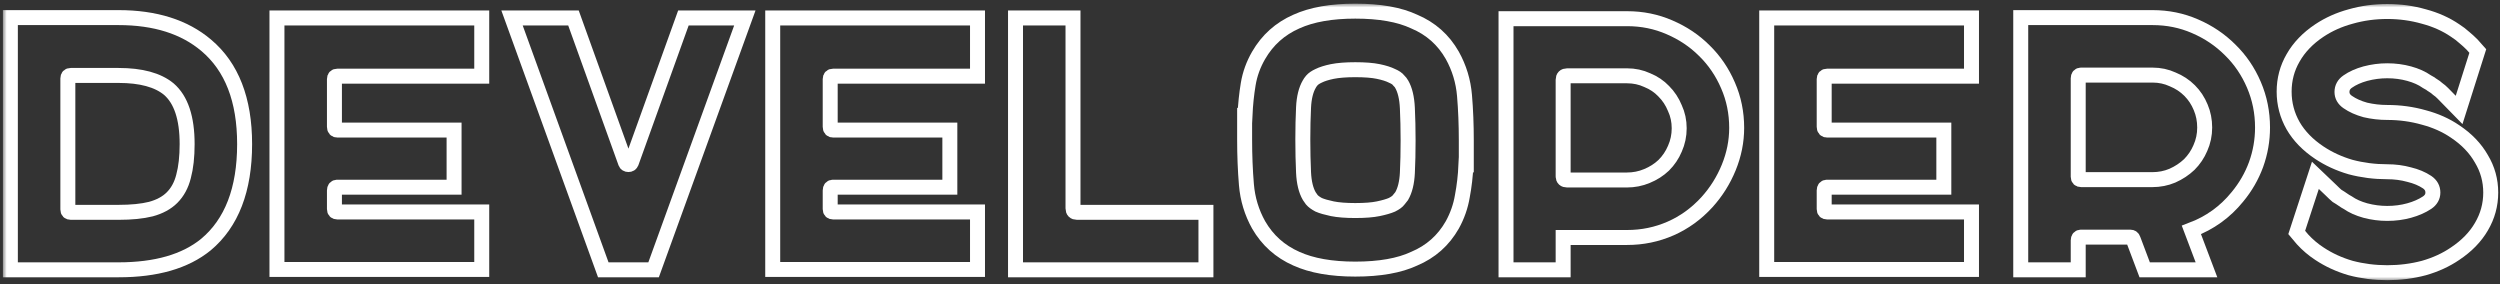
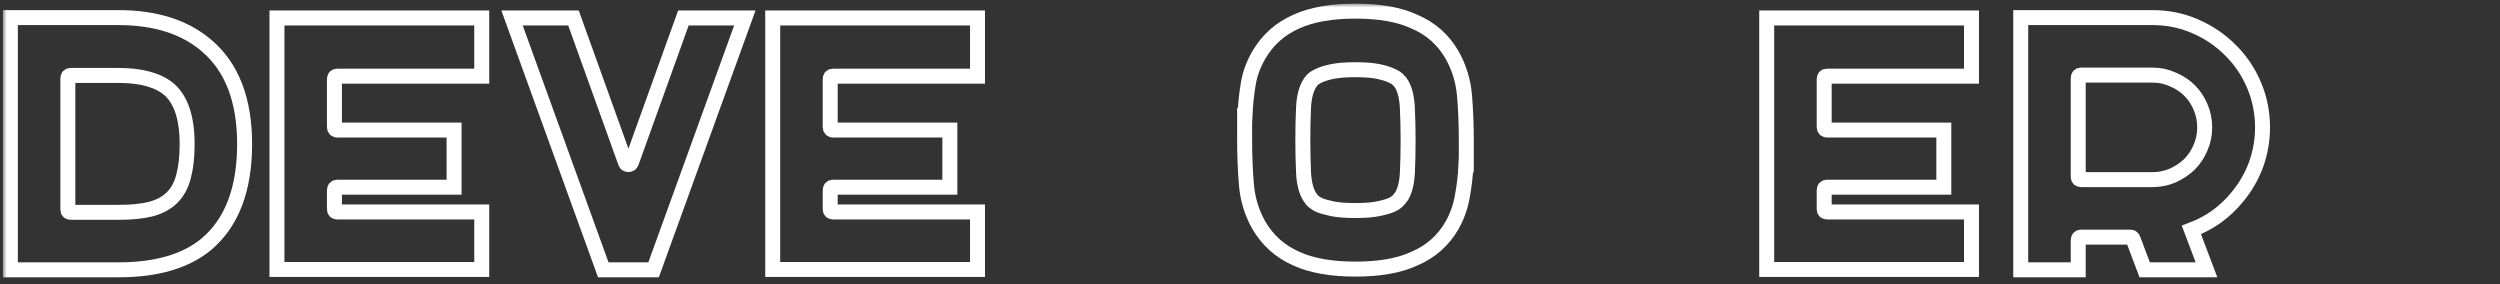
<svg xmlns="http://www.w3.org/2000/svg" width="334" height="38" viewBox="0 0 334 38" fill="none">
  <rect x="0" y="0" width="334" height="38" fill="#333333" stroke="none" />
  <mask id="path-1-outside-1" maskUnits="userSpaceOnUse" x="0.385" y="0.488" width="334" height="37" fill="black">
    <rect fill="white" x="0.385" y="0.488" width="334" height="37" />
    <path d="M27.545 6.048C30.969 8.928 32.681 13.328 32.681 19.248C32.681 25.328 30.953 29.808 27.497 32.688C24.745 34.928 20.857 36.048 15.833 36.048H1.385V2.352H15.833C20.729 2.352 24.633 3.584 27.545 6.048ZM15.833 28.368C17.561 28.368 19.001 28.224 20.153 27.936C21.337 27.616 22.281 27.104 22.985 26.4C23.721 25.664 24.233 24.72 24.521 23.568C24.841 22.384 25.001 20.944 25.001 19.248C25.001 15.76 24.185 13.312 22.553 11.904C21.081 10.688 18.841 10.08 15.833 10.08H9.449C9.193 10.08 9.065 10.208 9.065 10.464V27.984C9.065 28.24 9.193 28.368 9.449 28.368H15.833Z" />
    <path d="M45.065 10.176C44.809 10.176 44.681 10.304 44.681 10.56V16.944C44.681 17.232 44.809 17.376 45.065 17.376H60.665V25.008H45.065C44.809 25.008 44.681 25.152 44.681 25.44V27.936C44.681 28.192 44.809 28.32 45.065 28.32H64.361V36H37.001V2.4H64.361V10.176H45.065Z" />
-     <path d="M99.511 2.4L87.319 36.048H80.599L68.407 2.4H76.615L83.575 21.744C83.639 21.904 83.767 21.984 83.959 21.984C84.151 21.984 84.279 21.904 84.343 21.744L91.303 2.4H99.511Z" />
    <path d="M111.299 10.176C111.043 10.176 110.915 10.304 110.915 10.56V16.944C110.915 17.232 111.043 17.376 111.299 17.376H126.899V25.008H111.299C111.043 25.008 110.915 25.152 110.915 25.44V27.936C110.915 28.192 111.043 28.32 111.299 28.32H130.595V36H103.235V2.4H130.595V10.176H111.299Z" />
    <path d="M143.353 27.84C143.353 28.192 143.529 28.368 143.881 28.368H161.113V36.048H135.673V2.4H143.353V27.84Z" />
    <path d="M194.026 7.392C194.954 9.056 195.498 10.848 195.658 12.768C195.818 14.656 195.898 16.656 195.898 18.768V22.032H195.85C195.786 23.472 195.626 24.864 195.37 26.208C195.146 27.552 194.698 28.832 194.026 30.048C192.842 32.128 191.146 33.632 188.938 34.56C186.954 35.488 184.33 35.952 181.066 35.952C177.866 35.952 175.242 35.488 173.194 34.56C171.018 33.6 169.338 32.096 168.154 30.048C167.226 28.384 166.682 26.592 166.522 24.672C166.362 22.752 166.282 20.752 166.282 18.672V15.408H166.33C166.394 13.968 166.538 12.576 166.762 11.232C166.986 9.888 167.45 8.608 168.154 7.392C169.338 5.344 171.018 3.84 173.194 2.88C175.242 1.952 177.866 1.488 181.066 1.488C184.33 1.488 186.954 1.952 188.938 2.88C191.146 3.808 192.842 5.312 194.026 7.392ZM188.122 18.768C188.122 17.232 188.09 15.792 188.026 14.448C187.962 13.072 187.706 12 187.258 11.232C187.194 11.104 187.066 10.944 186.874 10.752C186.714 10.528 186.41 10.32 185.962 10.128C185.514 9.904 184.906 9.712 184.138 9.552C183.37 9.392 182.346 9.312 181.066 9.312C179.818 9.312 178.794 9.392 177.994 9.552C177.226 9.712 176.618 9.904 176.17 10.128C175.754 10.32 175.45 10.528 175.258 10.752C175.098 10.944 174.986 11.104 174.922 11.232C174.474 12 174.218 13.04 174.154 14.352C174.09 15.664 174.058 17.072 174.058 18.576V18.672C174.058 20.208 174.09 21.664 174.154 23.04C174.218 24.384 174.474 25.44 174.922 26.208C174.986 26.304 175.098 26.464 175.258 26.688C175.45 26.912 175.754 27.136 176.17 27.36C176.618 27.552 177.226 27.728 177.994 27.888C178.794 28.048 179.818 28.128 181.066 28.128C182.346 28.128 183.37 28.048 184.138 27.888C184.906 27.728 185.514 27.552 185.962 27.36C186.41 27.136 186.714 26.912 186.874 26.688C187.066 26.464 187.194 26.304 187.258 26.208C187.706 25.44 187.962 24.4 188.026 23.088C188.09 21.776 188.122 20.352 188.122 18.816V18.768Z" />
    <path d="M217.38 2.496C219.396 2.496 221.284 2.88 223.044 3.648C224.836 4.416 226.388 5.456 227.7 6.768C229.044 8.08 230.1 9.632 230.868 11.424C231.636 13.184 232.02 15.072 232.02 17.088C232.02 18.88 231.668 20.64 230.964 22.368C230.26 24.096 229.284 25.648 228.036 27.024C226.628 28.56 225.012 29.728 223.188 30.528C221.364 31.328 219.428 31.728 217.38 31.728H208.836V36.048H201.204V2.496H217.38ZM217.332 24.048C218.292 24.048 219.188 23.872 220.02 23.52C220.884 23.168 221.636 22.688 222.276 22.08C222.916 21.44 223.412 20.704 223.764 19.872C224.148 19.008 224.34 18.096 224.34 17.136C224.34 16.176 224.148 15.28 223.764 14.448C223.412 13.584 222.916 12.832 222.276 12.192C221.668 11.552 220.932 11.056 220.068 10.704C219.236 10.32 218.34 10.128 217.38 10.128H209.364C209.012 10.128 208.836 10.304 208.836 10.656V23.568C208.836 23.888 209.012 24.048 209.364 24.048H217.332Z" />
    <path d="M244.096 10.176C243.84 10.176 243.712 10.304 243.712 10.56V16.944C243.712 17.232 243.84 17.376 244.096 17.376H259.696V25.008H244.096C243.84 25.008 243.712 25.152 243.712 25.44V27.936C243.712 28.192 243.84 28.32 244.096 28.32H263.392V36H236.032V2.4H263.392V10.176H244.096Z" />
    <path d="M287.586 2.352C289.602 2.352 291.49 2.736 293.25 3.504C295.042 4.272 296.61 5.328 297.954 6.672C299.298 7.984 300.354 9.536 301.122 11.328C301.89 13.12 302.274 15.024 302.274 17.04C302.274 18.736 301.986 20.384 301.41 21.984C300.834 23.552 300.002 24.992 298.914 26.304C297.282 28.32 295.234 29.792 292.77 30.72L294.786 36.048H286.53L284.993 31.968C284.929 31.776 284.802 31.68 284.61 31.68H278.034C277.778 31.68 277.65 31.824 277.65 32.112V36.048H269.97V2.352H287.586ZM287.538 24C288.498 24 289.394 23.824 290.226 23.472C291.09 23.088 291.842 22.592 292.482 21.984C293.122 21.344 293.618 20.608 293.97 19.776C294.354 18.912 294.546 18 294.546 17.04C294.546 16.08 294.37 15.184 294.018 14.352C293.666 13.488 293.17 12.736 292.53 12.096C291.89 11.456 291.137 10.96 290.273 10.608C289.441 10.224 288.546 10.032 287.586 10.032H278.034C277.778 10.032 277.65 10.176 277.65 10.464V23.616C277.65 23.872 277.778 24 278.034 24H287.538Z" />
-     <path d="M328.009 17.568C329.545 18.592 330.713 19.808 331.513 21.216C332.345 22.592 332.761 24.096 332.761 25.728C332.761 27.36 332.345 28.88 331.513 30.288C330.713 31.664 329.545 32.864 328.009 33.888C326.793 34.72 325.401 35.36 323.833 35.808C322.265 36.224 320.633 36.432 318.937 36.432C317.241 36.432 315.609 36.224 314.041 35.808C312.505 35.36 311.113 34.72 309.865 33.888C309.033 33.344 308.281 32.704 307.609 31.968L306.841 31.056L309.337 23.424L311.449 25.44C311.769 25.76 312.025 26 312.217 26.16C312.441 26.288 312.809 26.528 313.321 26.88L313.657 27.072C314.297 27.52 315.081 27.872 316.009 28.128C316.969 28.384 317.945 28.512 318.937 28.512C319.961 28.512 320.937 28.384 321.865 28.128C322.793 27.872 323.593 27.52 324.265 27.072C324.777 26.72 325.033 26.272 325.033 25.728C325.033 25.152 324.777 24.688 324.265 24.336C323.593 23.888 322.793 23.552 321.865 23.328C320.937 23.072 319.961 22.944 318.937 22.944C317.241 22.944 315.609 22.736 314.041 22.32C312.505 21.872 311.113 21.232 309.865 20.4C308.329 19.376 307.161 18.176 306.361 16.8C305.561 15.392 305.161 13.872 305.161 12.24C305.161 10.608 305.561 9.104 306.361 7.728C307.161 6.32 308.329 5.104 309.865 4.08C311.113 3.248 312.505 2.624 314.041 2.208C315.609 1.76 317.241 1.536 318.937 1.536C320.633 1.536 322.265 1.76 323.833 2.208C325.401 2.624 326.793 3.248 328.009 4.08C328.457 4.368 328.857 4.672 329.209 4.992C329.561 5.28 329.913 5.6 330.265 5.952L331.033 6.816L328.537 14.688L326.377 12.48C326.121 12.224 325.897 12.032 325.705 11.904C325.545 11.744 325.257 11.536 324.841 11.28C324.777 11.216 324.681 11.152 324.553 11.088C324.457 11.024 324.345 10.96 324.217 10.896C323.577 10.448 322.793 10.096 321.865 9.84C320.937 9.584 319.961 9.456 318.937 9.456C317.945 9.456 316.969 9.584 316.009 9.84C315.081 10.096 314.297 10.448 313.657 10.896C313.145 11.248 312.889 11.712 312.889 12.288C312.889 12.832 313.145 13.28 313.657 13.632C314.297 14.08 315.081 14.432 316.009 14.688C316.969 14.912 317.945 15.024 318.937 15.024C320.633 15.024 322.265 15.248 323.833 15.696C325.401 16.112 326.793 16.736 328.009 17.568Z" />
  </mask>
  <path d="M27.545 6.048C30.969 8.928 32.681 13.328 32.681 19.248C32.681 25.328 30.953 29.808 27.497 32.688C24.745 34.928 20.857 36.048 15.833 36.048H1.385V2.352H15.833C20.729 2.352 24.633 3.584 27.545 6.048ZM15.833 28.368C17.561 28.368 19.001 28.224 20.153 27.936C21.337 27.616 22.281 27.104 22.985 26.4C23.721 25.664 24.233 24.72 24.521 23.568C24.841 22.384 25.001 20.944 25.001 19.248C25.001 15.76 24.185 13.312 22.553 11.904C21.081 10.688 18.841 10.08 15.833 10.08H9.449C9.193 10.08 9.065 10.208 9.065 10.464V27.984C9.065 28.24 9.193 28.368 9.449 28.368H15.833Z" stroke="white" stroke-width="2" mask="url(#path-1-outside-1)" />
  <path d="M45.065 10.176C44.809 10.176 44.681 10.304 44.681 10.56V16.944C44.681 17.232 44.809 17.376 45.065 17.376H60.665V25.008H45.065C44.809 25.008 44.681 25.152 44.681 25.44V27.936C44.681 28.192 44.809 28.32 45.065 28.32H64.361V36H37.001V2.4H64.361V10.176H45.065Z" stroke="white" stroke-width="2" mask="url(#path-1-outside-1)" />
  <path d="M99.511 2.4L87.319 36.048H80.599L68.407 2.4H76.615L83.575 21.744C83.639 21.904 83.767 21.984 83.959 21.984C84.151 21.984 84.279 21.904 84.343 21.744L91.303 2.4H99.511Z" stroke="white" stroke-width="2" mask="url(#path-1-outside-1)" />
  <path d="M111.299 10.176C111.043 10.176 110.915 10.304 110.915 10.56V16.944C110.915 17.232 111.043 17.376 111.299 17.376H126.899V25.008H111.299C111.043 25.008 110.915 25.152 110.915 25.44V27.936C110.915 28.192 111.043 28.32 111.299 28.32H130.595V36H103.235V2.4H130.595V10.176H111.299Z" stroke="white" stroke-width="2" mask="url(#path-1-outside-1)" />
-   <path d="M143.353 27.84C143.353 28.192 143.529 28.368 143.881 28.368H161.113V36.048H135.673V2.4H143.353V27.84Z" stroke="white" stroke-width="2" mask="url(#path-1-outside-1)" />
  <path d="M194.026 7.392C194.954 9.056 195.498 10.848 195.658 12.768C195.818 14.656 195.898 16.656 195.898 18.768V22.032H195.85C195.786 23.472 195.626 24.864 195.37 26.208C195.146 27.552 194.698 28.832 194.026 30.048C192.842 32.128 191.146 33.632 188.938 34.56C186.954 35.488 184.33 35.952 181.066 35.952C177.866 35.952 175.242 35.488 173.194 34.56C171.018 33.6 169.338 32.096 168.154 30.048C167.226 28.384 166.682 26.592 166.522 24.672C166.362 22.752 166.282 20.752 166.282 18.672V15.408H166.33C166.394 13.968 166.538 12.576 166.762 11.232C166.986 9.888 167.45 8.608 168.154 7.392C169.338 5.344 171.018 3.84 173.194 2.88C175.242 1.952 177.866 1.488 181.066 1.488C184.33 1.488 186.954 1.952 188.938 2.88C191.146 3.808 192.842 5.312 194.026 7.392ZM188.122 18.768C188.122 17.232 188.09 15.792 188.026 14.448C187.962 13.072 187.706 12 187.258 11.232C187.194 11.104 187.066 10.944 186.874 10.752C186.714 10.528 186.41 10.32 185.962 10.128C185.514 9.904 184.906 9.712 184.138 9.552C183.37 9.392 182.346 9.312 181.066 9.312C179.818 9.312 178.794 9.392 177.994 9.552C177.226 9.712 176.618 9.904 176.17 10.128C175.754 10.32 175.45 10.528 175.258 10.752C175.098 10.944 174.986 11.104 174.922 11.232C174.474 12 174.218 13.04 174.154 14.352C174.09 15.664 174.058 17.072 174.058 18.576V18.672C174.058 20.208 174.09 21.664 174.154 23.04C174.218 24.384 174.474 25.44 174.922 26.208C174.986 26.304 175.098 26.464 175.258 26.688C175.45 26.912 175.754 27.136 176.17 27.36C176.618 27.552 177.226 27.728 177.994 27.888C178.794 28.048 179.818 28.128 181.066 28.128C182.346 28.128 183.37 28.048 184.138 27.888C184.906 27.728 185.514 27.552 185.962 27.36C186.41 27.136 186.714 26.912 186.874 26.688C187.066 26.464 187.194 26.304 187.258 26.208C187.706 25.44 187.962 24.4 188.026 23.088C188.09 21.776 188.122 20.352 188.122 18.816V18.768Z" stroke="white" stroke-width="2" mask="url(#path-1-outside-1)" />
-   <path d="M217.38 2.496C219.396 2.496 221.284 2.88 223.044 3.648C224.836 4.416 226.388 5.456 227.7 6.768C229.044 8.08 230.1 9.632 230.868 11.424C231.636 13.184 232.02 15.072 232.02 17.088C232.02 18.88 231.668 20.64 230.964 22.368C230.26 24.096 229.284 25.648 228.036 27.024C226.628 28.56 225.012 29.728 223.188 30.528C221.364 31.328 219.428 31.728 217.38 31.728H208.836V36.048H201.204V2.496H217.38ZM217.332 24.048C218.292 24.048 219.188 23.872 220.02 23.52C220.884 23.168 221.636 22.688 222.276 22.08C222.916 21.44 223.412 20.704 223.764 19.872C224.148 19.008 224.34 18.096 224.34 17.136C224.34 16.176 224.148 15.28 223.764 14.448C223.412 13.584 222.916 12.832 222.276 12.192C221.668 11.552 220.932 11.056 220.068 10.704C219.236 10.32 218.34 10.128 217.38 10.128H209.364C209.012 10.128 208.836 10.304 208.836 10.656V23.568C208.836 23.888 209.012 24.048 209.364 24.048H217.332Z" stroke="white" stroke-width="2" mask="url(#path-1-outside-1)" />
-   <path d="M244.096 10.176C243.84 10.176 243.712 10.304 243.712 10.56V16.944C243.712 17.232 243.84 17.376 244.096 17.376H259.696V25.008H244.096C243.84 25.008 243.712 25.152 243.712 25.44V27.936C243.712 28.192 243.84 28.32 244.096 28.32H263.392V36H236.032V2.4H263.392V10.176H244.096Z" stroke="white" stroke-width="2" mask="url(#path-1-outside-1)" />
+   <path d="M244.096 10.176C243.84 10.176 243.712 10.304 243.712 10.56V16.944C243.712 17.232 243.84 17.376 244.096 17.376H259.696V25.008H244.096C243.84 25.008 243.712 25.152 243.712 25.44V27.936C243.712 28.192 243.84 28.32 244.096 28.32H263.392V36H236.032V2.4H263.392V10.176Z" stroke="white" stroke-width="2" mask="url(#path-1-outside-1)" />
  <path d="M287.586 2.352C289.602 2.352 291.49 2.736 293.25 3.504C295.042 4.272 296.61 5.328 297.954 6.672C299.298 7.984 300.354 9.536 301.122 11.328C301.89 13.12 302.274 15.024 302.274 17.04C302.274 18.736 301.986 20.384 301.41 21.984C300.834 23.552 300.002 24.992 298.914 26.304C297.282 28.32 295.234 29.792 292.77 30.72L294.786 36.048H286.53L284.993 31.968C284.929 31.776 284.802 31.68 284.61 31.68H278.034C277.778 31.68 277.65 31.824 277.65 32.112V36.048H269.97V2.352H287.586ZM287.538 24C288.498 24 289.394 23.824 290.226 23.472C291.09 23.088 291.842 22.592 292.482 21.984C293.122 21.344 293.618 20.608 293.97 19.776C294.354 18.912 294.546 18 294.546 17.04C294.546 16.08 294.37 15.184 294.018 14.352C293.666 13.488 293.17 12.736 292.53 12.096C291.89 11.456 291.137 10.96 290.273 10.608C289.441 10.224 288.546 10.032 287.586 10.032H278.034C277.778 10.032 277.65 10.176 277.65 10.464V23.616C277.65 23.872 277.778 24 278.034 24H287.538Z" stroke="white" stroke-width="2" mask="url(#path-1-outside-1)" />
-   <path d="M328.009 17.568C329.545 18.592 330.713 19.808 331.513 21.216C332.345 22.592 332.761 24.096 332.761 25.728C332.761 27.36 332.345 28.88 331.513 30.288C330.713 31.664 329.545 32.864 328.009 33.888C326.793 34.72 325.401 35.36 323.833 35.808C322.265 36.224 320.633 36.432 318.937 36.432C317.241 36.432 315.609 36.224 314.041 35.808C312.505 35.36 311.113 34.72 309.865 33.888C309.033 33.344 308.281 32.704 307.609 31.968L306.841 31.056L309.337 23.424L311.449 25.44C311.769 25.76 312.025 26 312.217 26.16C312.441 26.288 312.809 26.528 313.321 26.88L313.657 27.072C314.297 27.52 315.081 27.872 316.009 28.128C316.969 28.384 317.945 28.512 318.937 28.512C319.961 28.512 320.937 28.384 321.865 28.128C322.793 27.872 323.593 27.52 324.265 27.072C324.777 26.72 325.033 26.272 325.033 25.728C325.033 25.152 324.777 24.688 324.265 24.336C323.593 23.888 322.793 23.552 321.865 23.328C320.937 23.072 319.961 22.944 318.937 22.944C317.241 22.944 315.609 22.736 314.041 22.32C312.505 21.872 311.113 21.232 309.865 20.4C308.329 19.376 307.161 18.176 306.361 16.8C305.561 15.392 305.161 13.872 305.161 12.24C305.161 10.608 305.561 9.104 306.361 7.728C307.161 6.32 308.329 5.104 309.865 4.08C311.113 3.248 312.505 2.624 314.041 2.208C315.609 1.76 317.241 1.536 318.937 1.536C320.633 1.536 322.265 1.76 323.833 2.208C325.401 2.624 326.793 3.248 328.009 4.08C328.457 4.368 328.857 4.672 329.209 4.992C329.561 5.28 329.913 5.6 330.265 5.952L331.033 6.816L328.537 14.688L326.377 12.48C326.121 12.224 325.897 12.032 325.705 11.904C325.545 11.744 325.257 11.536 324.841 11.28C324.777 11.216 324.681 11.152 324.553 11.088C324.457 11.024 324.345 10.96 324.217 10.896C323.577 10.448 322.793 10.096 321.865 9.84C320.937 9.584 319.961 9.456 318.937 9.456C317.945 9.456 316.969 9.584 316.009 9.84C315.081 10.096 314.297 10.448 313.657 10.896C313.145 11.248 312.889 11.712 312.889 12.288C312.889 12.832 313.145 13.28 313.657 13.632C314.297 14.08 315.081 14.432 316.009 14.688C316.969 14.912 317.945 15.024 318.937 15.024C320.633 15.024 322.265 15.248 323.833 15.696C325.401 16.112 326.793 16.736 328.009 17.568Z" stroke="white" stroke-width="2" mask="url(#path-1-outside-1)" />
</svg>